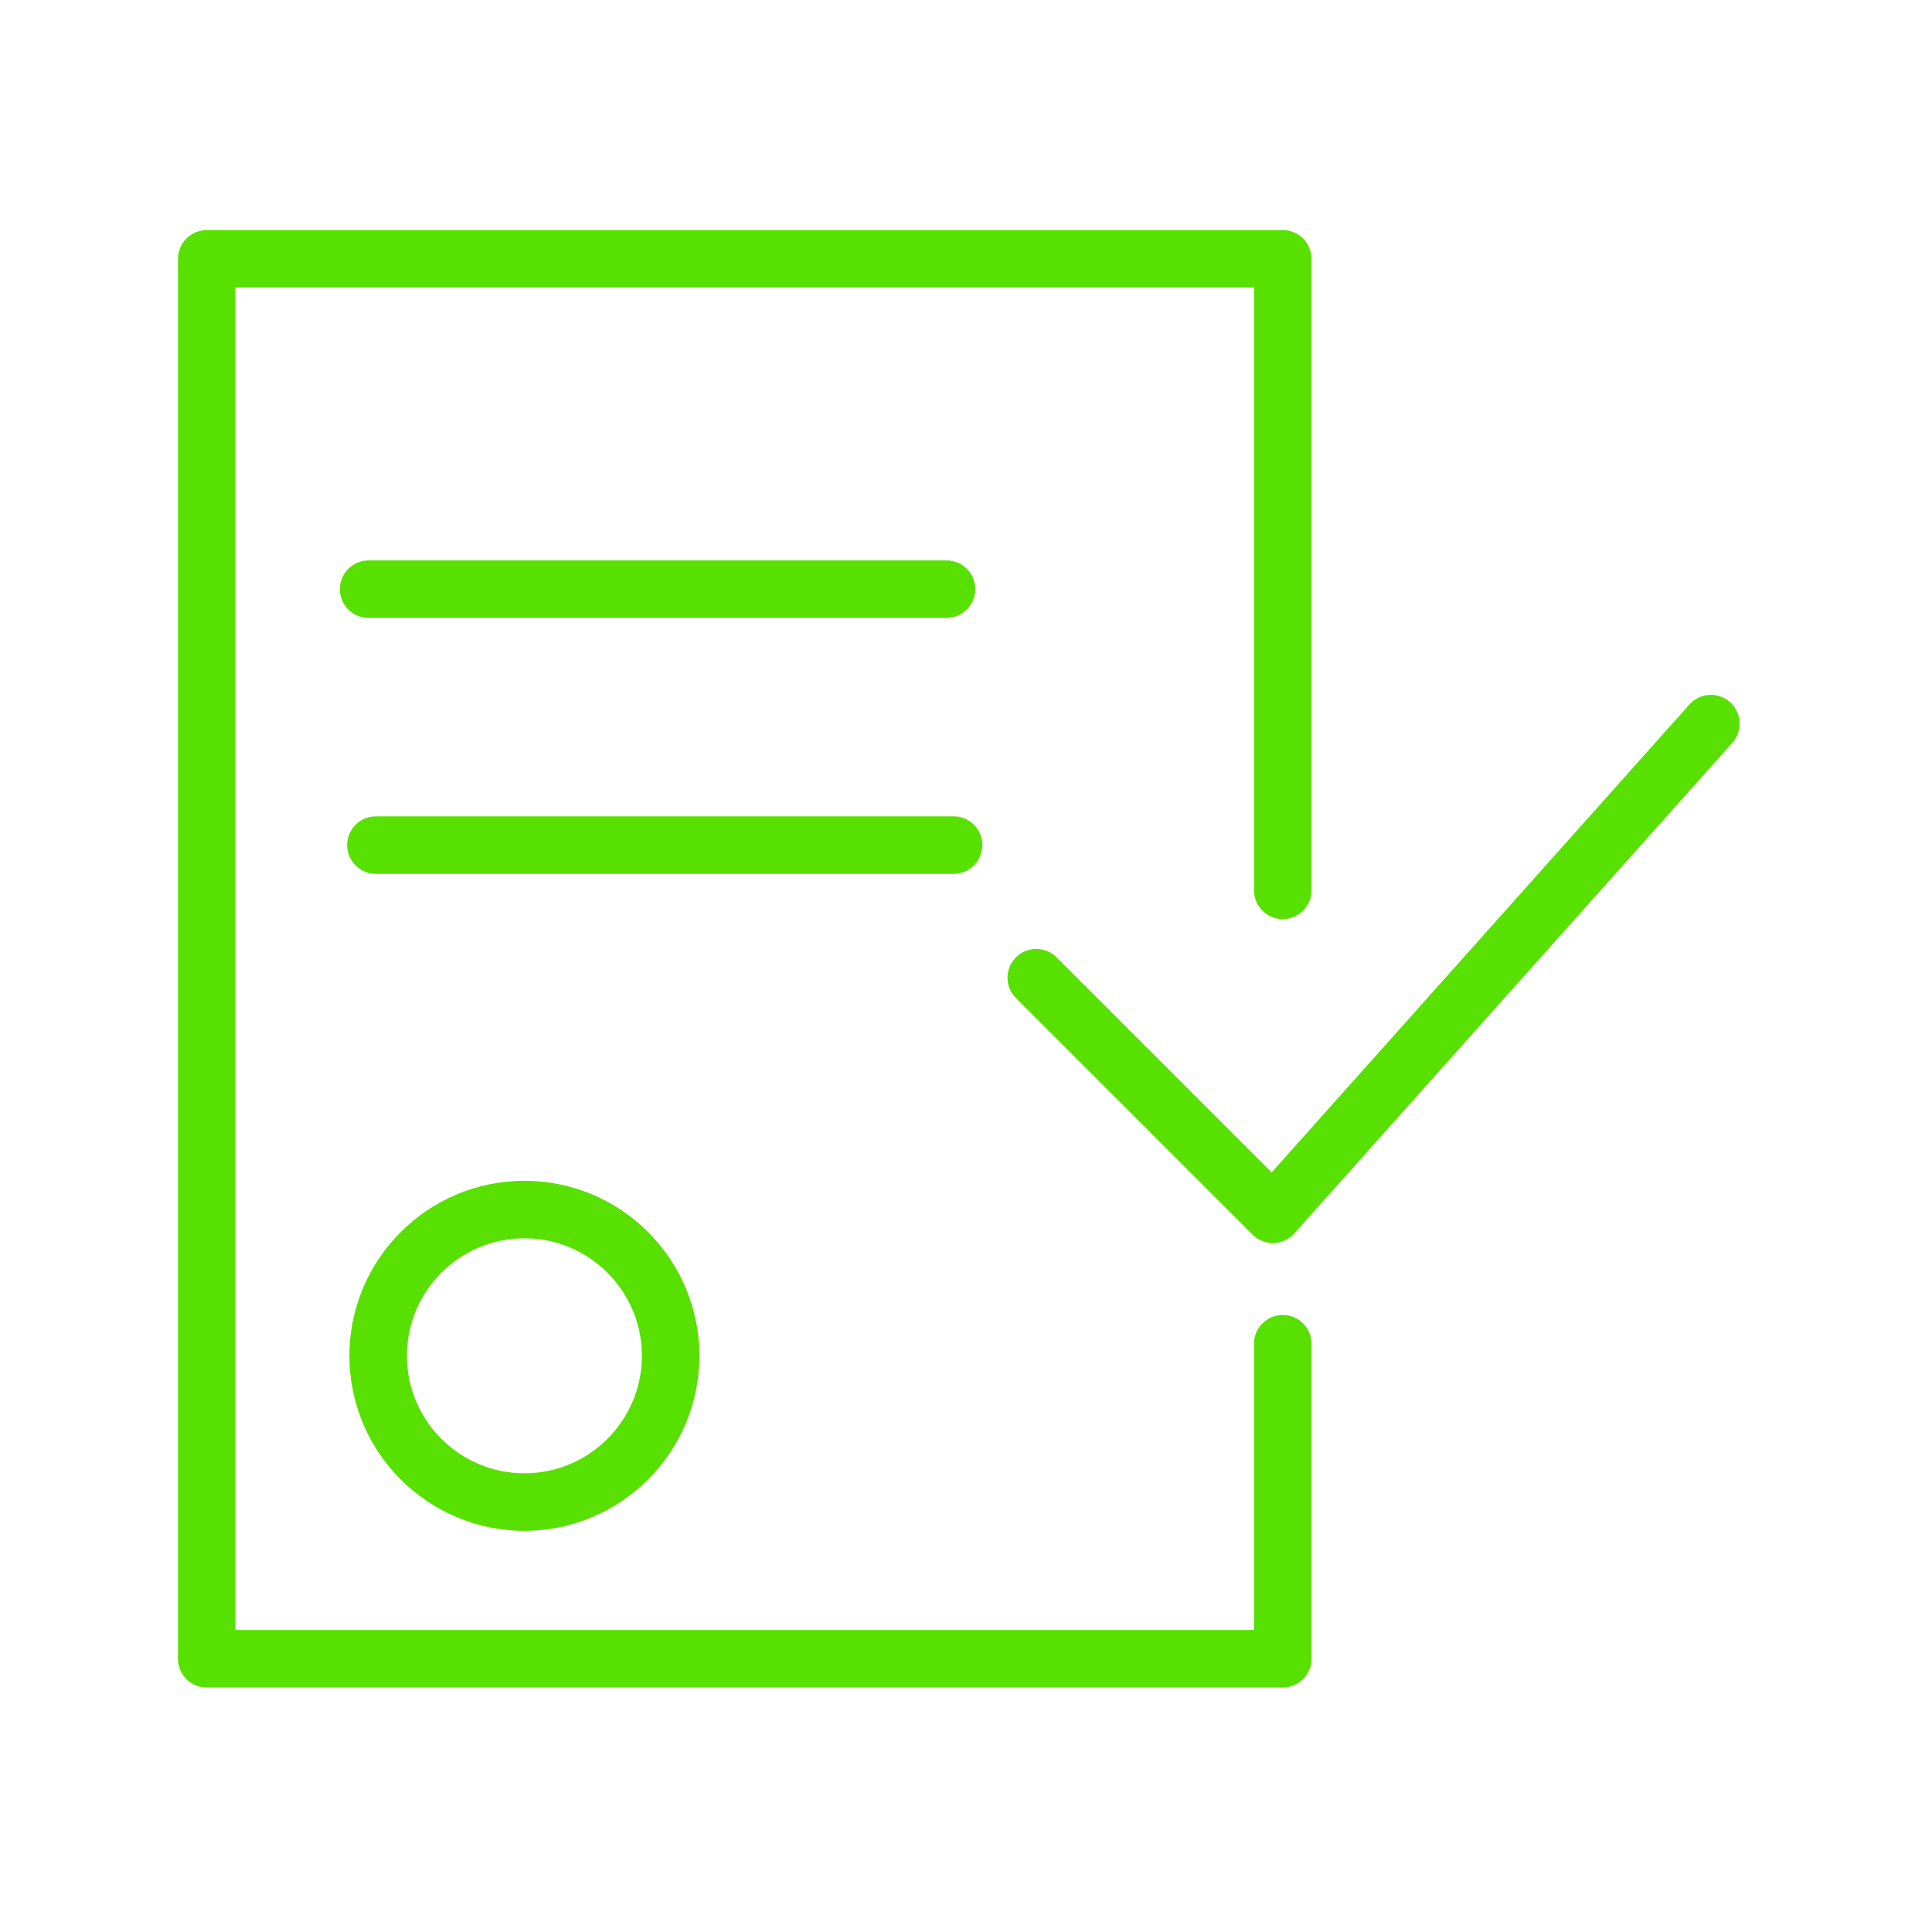
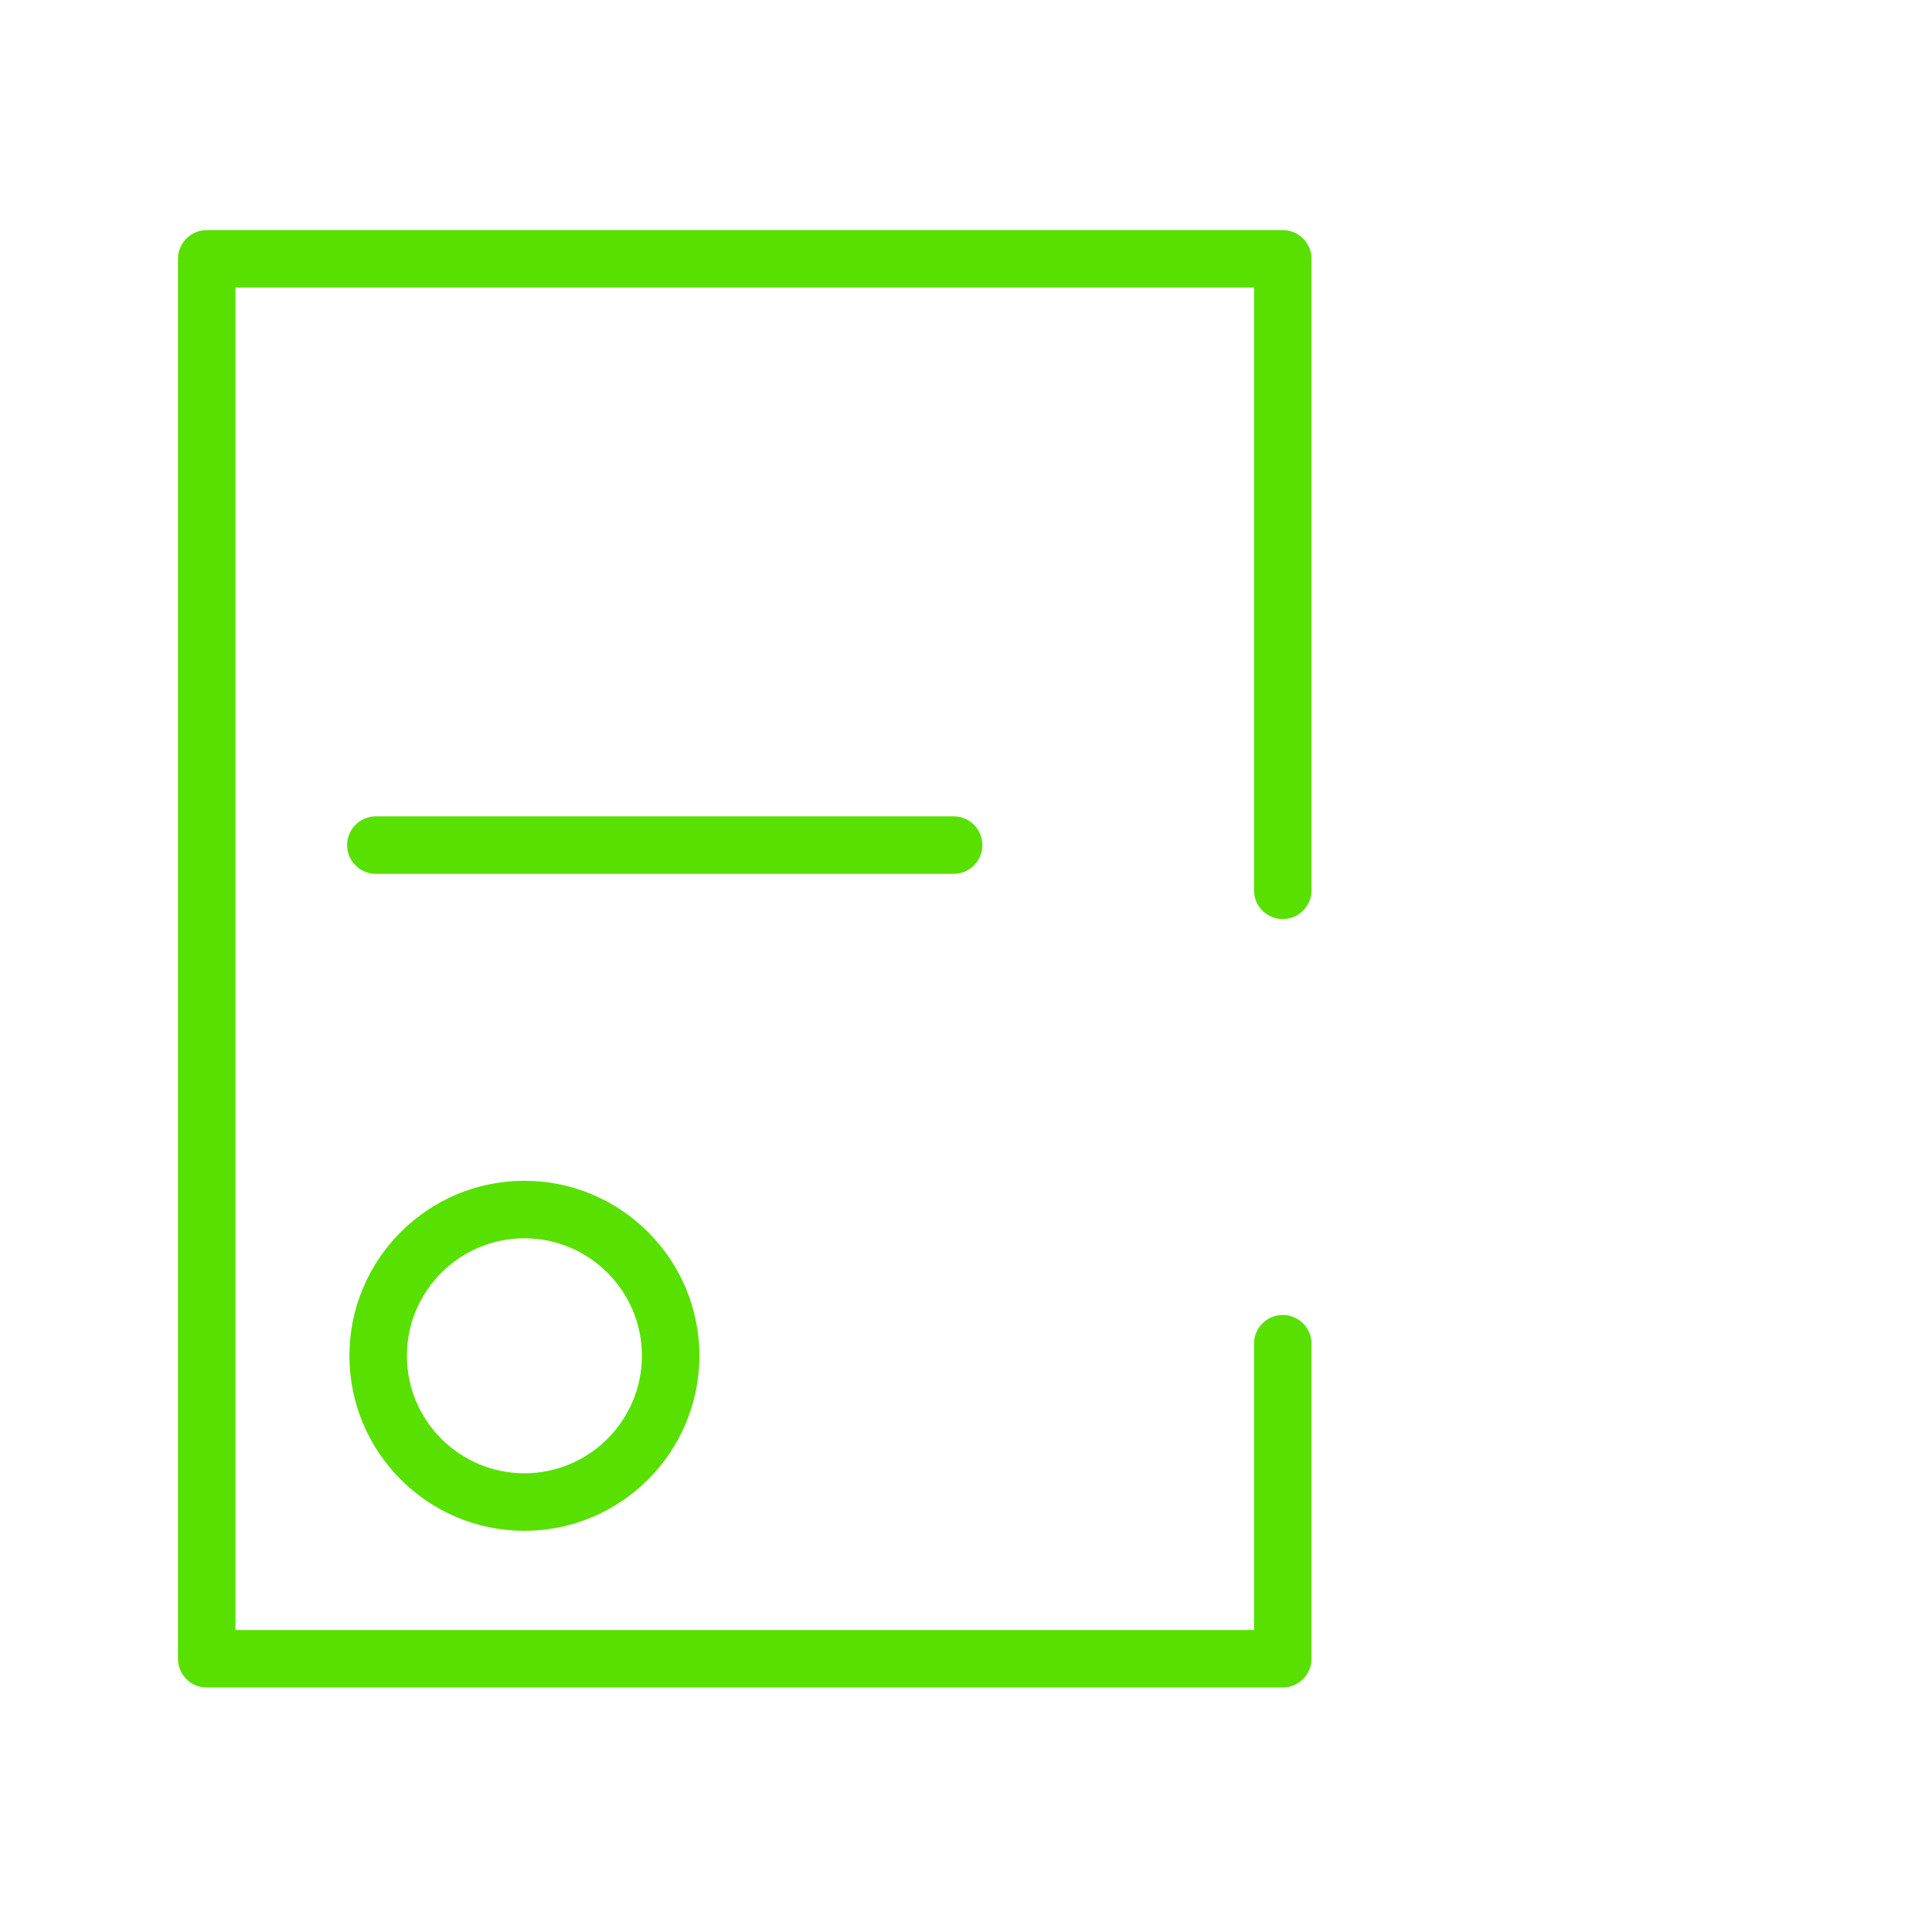
<svg xmlns="http://www.w3.org/2000/svg" width="60" height="60" viewBox="0 0 60 60" fill="none">
  <path d="M10.851 42.105C10.851 45.102 13.289 47.541 16.286 47.541C19.283 47.541 21.721 45.102 21.721 42.105C21.721 39.109 19.283 36.67 16.286 36.67C13.289 36.67 10.851 39.108 10.851 42.105ZM19.935 42.105C19.935 44.117 18.298 45.754 16.286 45.754C14.274 45.754 12.637 44.117 12.637 42.105C12.637 40.094 14.274 38.456 16.286 38.456C18.298 38.456 19.935 40.094 19.935 42.105Z" fill="#58E000" />
-   <path d="M53.728 21.807C53.36 21.479 52.796 21.51 52.467 21.878L39.492 36.411L32.813 29.732C32.464 29.383 31.899 29.383 31.55 29.732C31.201 30.081 31.201 30.646 31.55 30.995L38.898 38.342C39.066 38.51 39.293 38.604 39.53 38.604C39.538 38.604 39.546 38.604 39.555 38.603C39.8 38.596 40.032 38.489 40.196 38.306L53.8 23.068C54.129 22.7 54.096 22.135 53.728 21.807Z" fill="#58E000" />
  <path d="M39.838 40.838C39.344 40.838 38.944 41.238 38.944 41.731V50.62H7.313V8.933H38.944V27.649C38.944 28.142 39.344 28.542 39.838 28.542C40.331 28.542 40.731 28.142 40.731 27.649V8.04C40.731 7.547 40.331 7.146 39.838 7.146H6.42C5.926 7.146 5.527 7.547 5.527 8.04V51.514C5.527 52.007 5.926 52.407 6.42 52.407H39.838C40.331 52.407 40.731 52.007 40.731 51.514V41.731C40.731 41.238 40.331 40.838 39.838 40.838Z" fill="#58E000" />
-   <path d="M29.395 19.191C29.889 19.191 30.289 18.791 30.289 18.298C30.289 17.805 29.889 17.404 29.395 17.404H11.448C10.955 17.404 10.555 17.805 10.555 18.298C10.555 18.791 10.955 19.191 11.448 19.191H29.395Z" fill="#58E000" />
  <path d="M30.509 26.245C30.509 25.752 30.109 25.352 29.615 25.352H11.673C11.179 25.352 10.78 25.752 10.78 26.245C10.78 26.738 11.179 27.138 11.673 27.138H29.615C30.109 27.138 30.509 26.738 30.509 26.245Z" fill="#58E000" />
</svg>